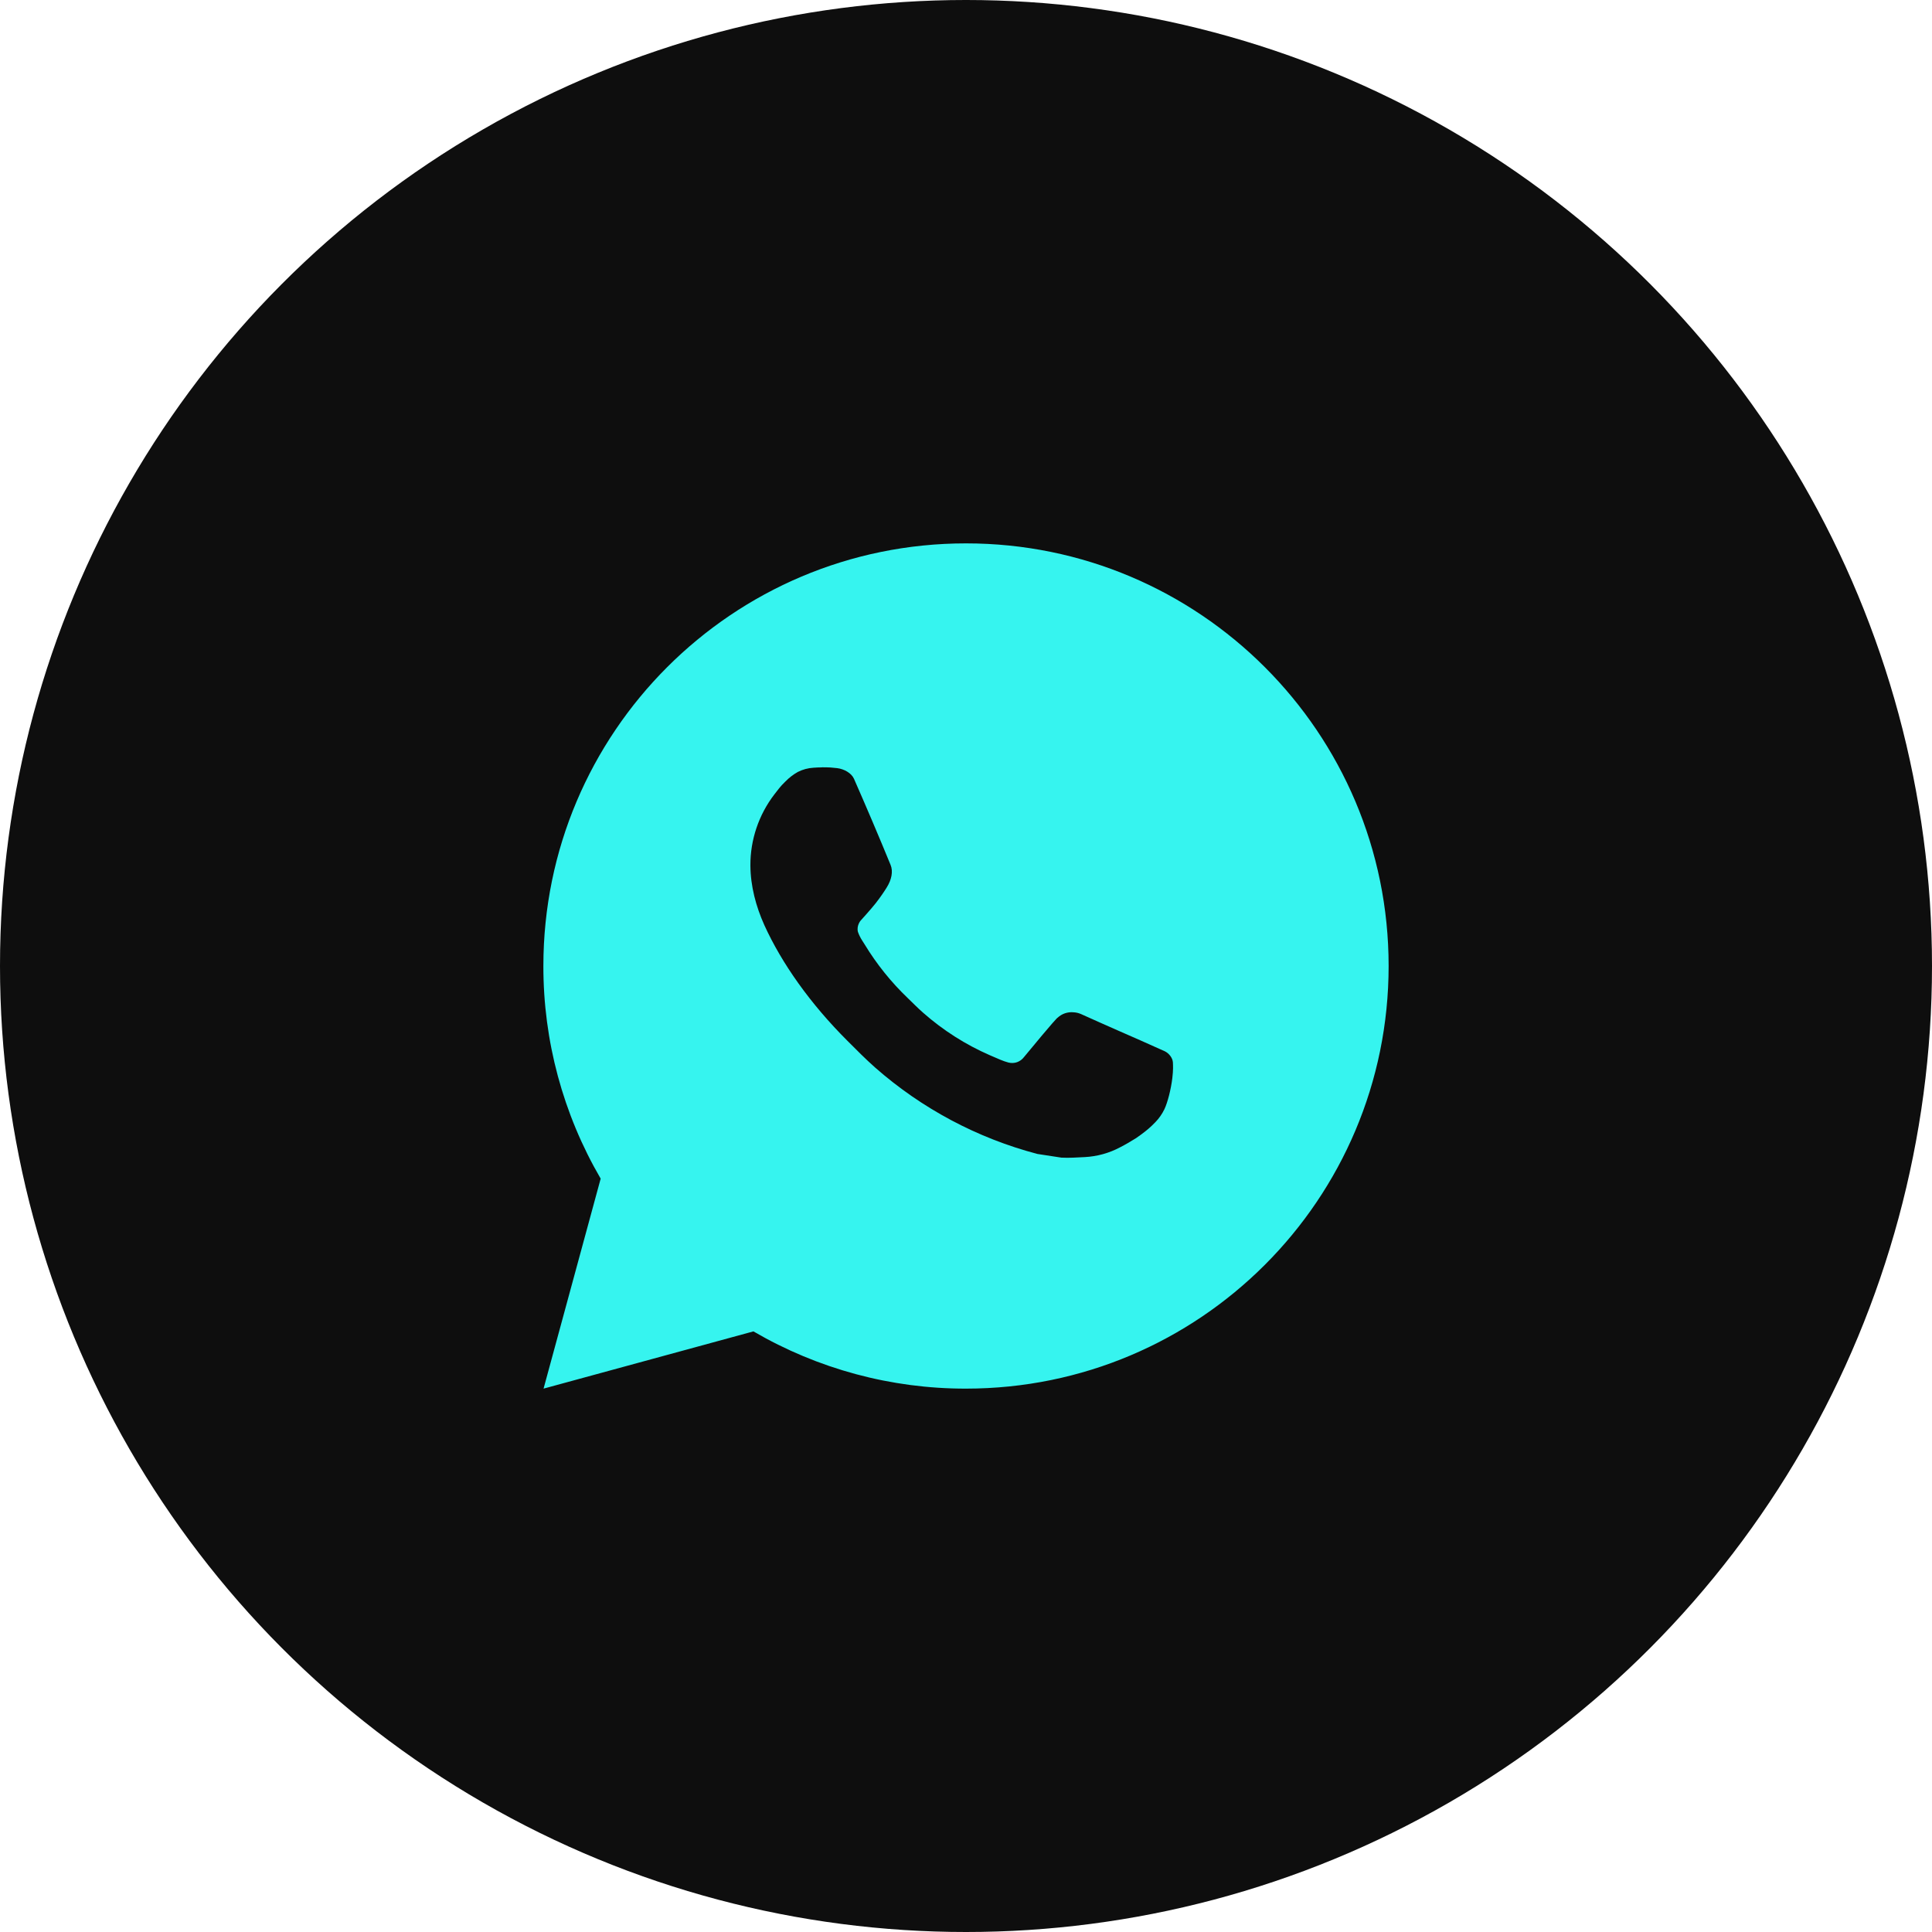
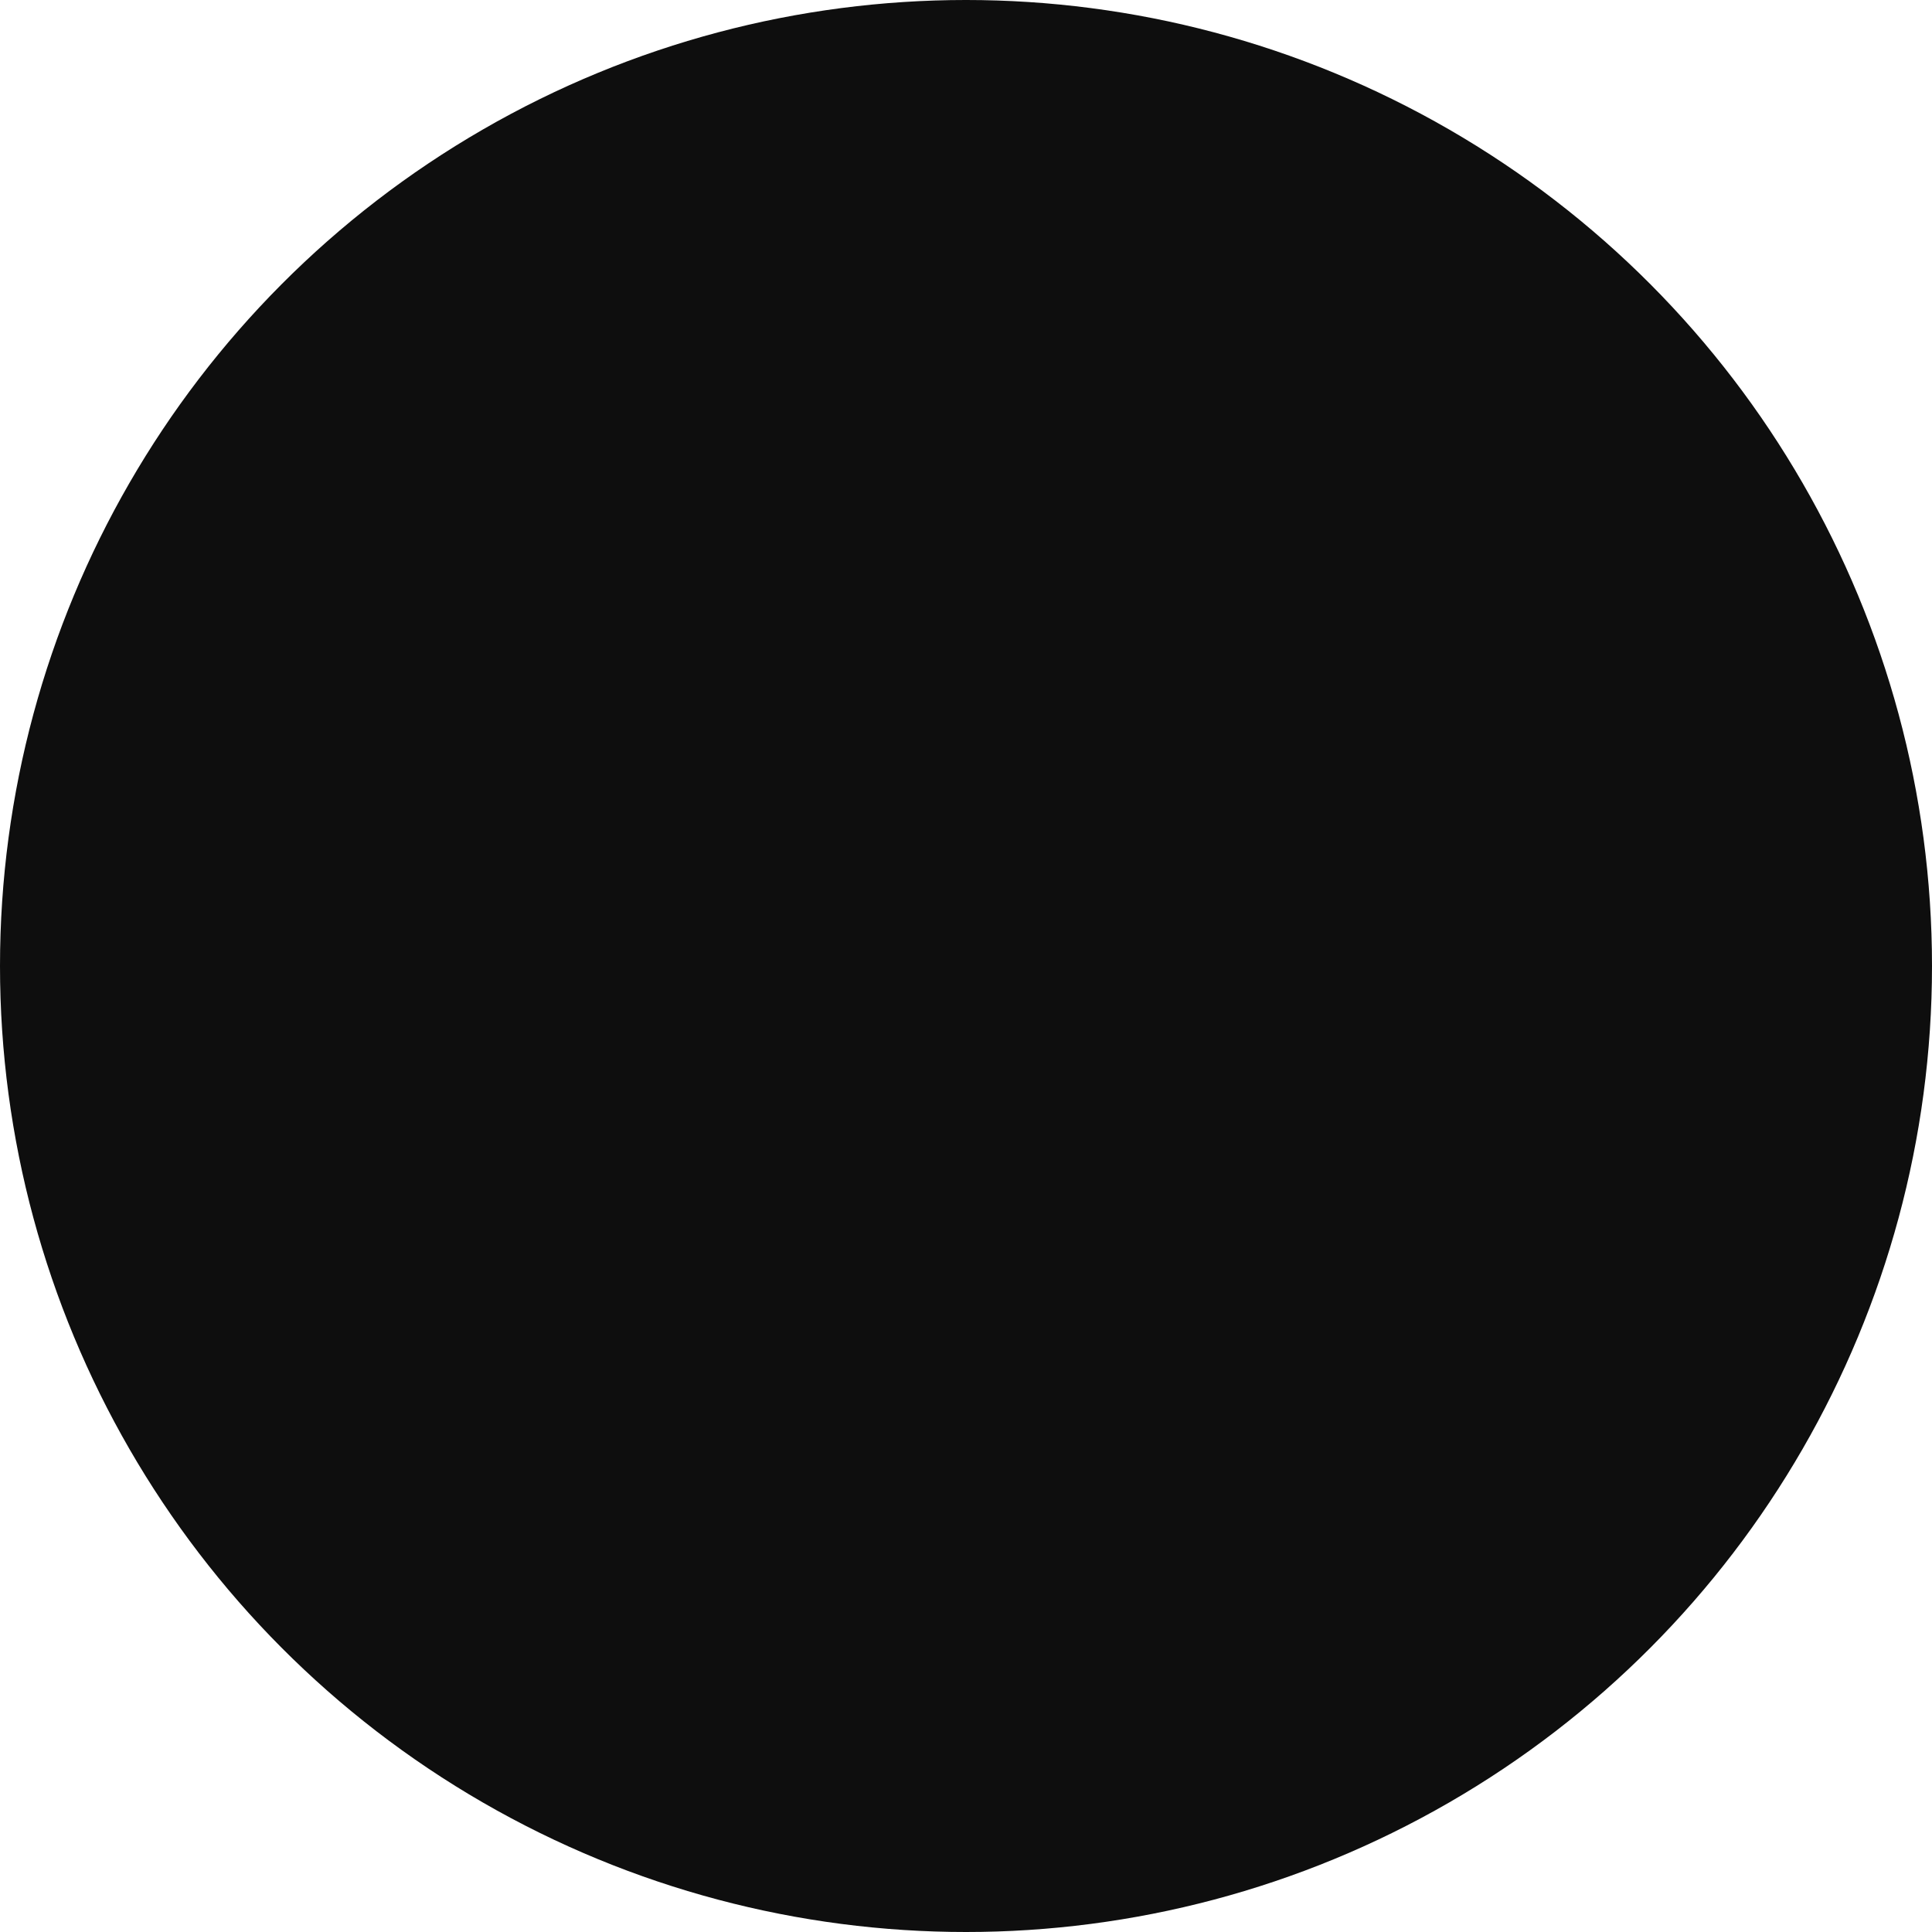
<svg xmlns="http://www.w3.org/2000/svg" width="32" height="32" viewBox="0 0 32 32" fill="none">
  <circle cx="16" cy="16" r="16" fill="#0E0E0E" />
-   <path d="M16 9C19.866 9 23 12.134 23 16C23 19.866 19.866 23 16 23C14.763 23.002 13.548 22.675 12.479 22.052L9.003 23L9.949 19.522C9.326 18.453 8.998 17.238 9 16C9 12.134 12.134 9 16 9ZM13.614 12.71L13.474 12.716C13.384 12.721 13.295 12.745 13.214 12.786C13.138 12.829 13.069 12.882 13.008 12.945C12.924 13.024 12.877 13.093 12.825 13.159C12.567 13.496 12.427 13.909 12.429 14.334C12.431 14.677 12.52 15.011 12.66 15.323C12.947 15.954 13.418 16.623 14.039 17.242C14.189 17.392 14.336 17.541 14.494 17.681C15.267 18.361 16.187 18.851 17.182 19.113L17.58 19.174C17.709 19.181 17.839 19.171 17.969 19.165C18.173 19.154 18.372 19.099 18.552 19.003C18.644 18.956 18.733 18.904 18.82 18.849C18.82 18.849 18.85 18.829 18.908 18.786C19.002 18.716 19.06 18.666 19.139 18.584C19.197 18.524 19.247 18.453 19.286 18.373C19.34 18.259 19.395 18.041 19.417 17.86C19.434 17.721 19.429 17.646 19.427 17.599C19.424 17.524 19.362 17.446 19.294 17.413L18.887 17.231C18.887 17.231 18.278 16.965 17.905 16.796C17.866 16.779 17.825 16.769 17.782 16.767C17.734 16.762 17.686 16.768 17.64 16.783C17.595 16.798 17.553 16.823 17.518 16.856C17.514 16.855 17.467 16.895 16.961 17.508C16.932 17.547 16.892 17.576 16.846 17.593C16.8 17.609 16.751 17.611 16.703 17.599C16.658 17.587 16.613 17.571 16.57 17.553C16.483 17.516 16.453 17.502 16.393 17.477C15.992 17.302 15.62 17.065 15.291 16.775C15.203 16.698 15.121 16.614 15.037 16.533C14.761 16.269 14.521 15.971 14.323 15.645L14.281 15.579C14.252 15.534 14.228 15.486 14.21 15.435C14.184 15.332 14.253 15.25 14.253 15.25C14.253 15.25 14.423 15.063 14.502 14.963C14.579 14.865 14.644 14.769 14.686 14.701C14.769 14.569 14.795 14.432 14.751 14.326C14.555 13.848 14.352 13.371 14.144 12.898C14.102 12.804 13.98 12.737 13.868 12.723C13.831 12.719 13.793 12.715 13.755 12.712C13.661 12.707 13.567 12.708 13.473 12.715L13.614 12.709L13.614 12.71Z" fill="#36F4EF" />
</svg>